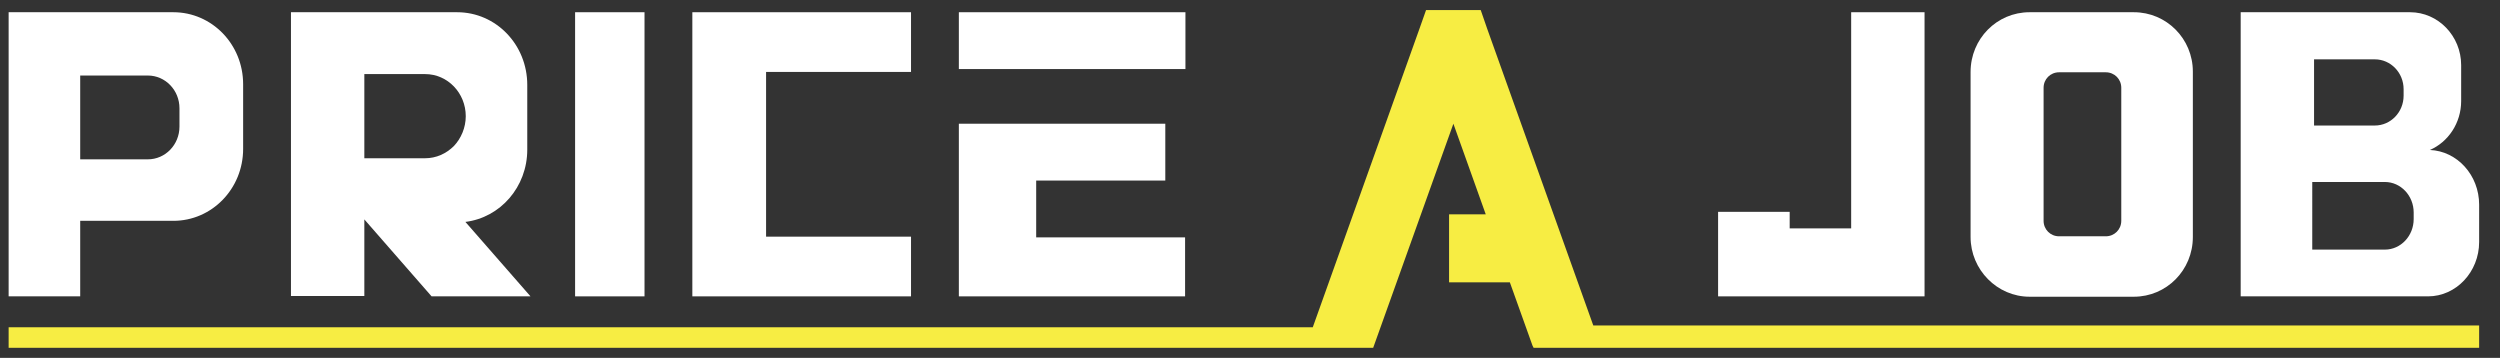
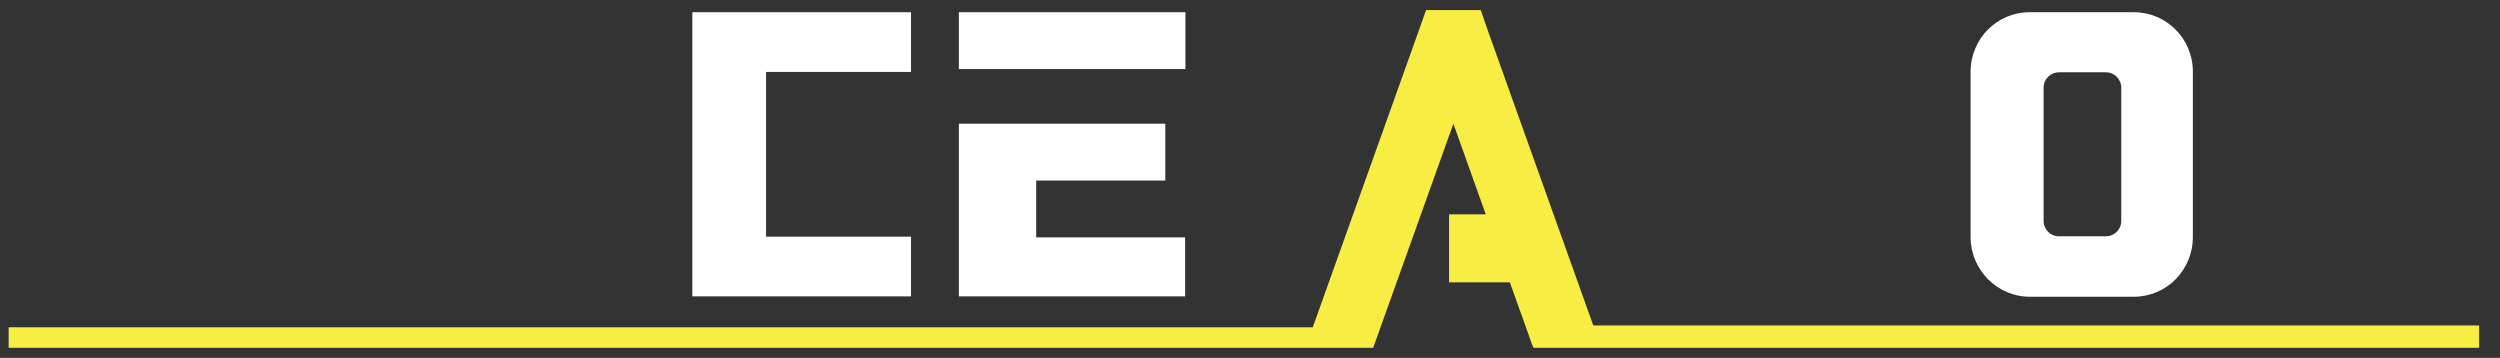
<svg xmlns="http://www.w3.org/2000/svg" version="1.1" id="Layer_1" x="0px" y="0px" viewBox="0 0 695.1 99.5" style="enable-background:new 0 0 695.1 99.5;" xml:space="preserve">
  <rect x="0" y="0" width="695.1" height="99.5" fill="#333333" stroke="none" />
  <style type="text/css">
	.st0{fill:#016AE8;}
	.st1{fill:#FFFFFF;}
	.st2{fill:#F7ED43;}
	.st3{fill:#1A1A1A;}
	.st4{fill:none;}
	.st5{fill:#5FA05F;stroke:#FFFFFF;stroke-miterlimit:10;}
	.st6{fill:#333333;}
	.st7{fill:#0071BC;}
	.st8{fill:#808080;}
</style>
  <g>
    <polygon class="st2" points="689.3,90.5 689.3,96.7 426.4,96.7 426.1,96.1 419.8,78.5 402.9,78.5 402.9,59.6 413.1,59.6    404.1,34.4 381.8,96.7 2.4,96.7 2.4,91 365,91 394.7,7.9 396.5,2.8 411.7,2.8 413.5,8 443,90.5  " />
    <g>
      <polygon class="st1" points="253.3,20 253.3,3.4 213,3.4 192.5,3.4 192.5,20 192.5,65.8 192.5,82.4 213,82.4 253.3,82.4     253.3,65.8 213,65.8 213,20   " />
-       <rect x="159.9" y="3.4" class="st1" width="19.3" height="79" />
-       <path class="st1" d="M48.2,3.4H2.4v79h19.9v-21h25.9c10.7,0,19.4-8.9,19.4-20v-18C67.6,12.3,58.9,3.4,48.2,3.4z M49.9,35.2    c0,5-3.9,9.1-8.8,9.1H22.3V21h18.8c4.9,0,8.8,4.1,8.8,9.1V35.2z" />
-       <path class="st1" d="M147.5,82.4l-18.1-20.7c9.7-1.2,17.2-9.7,17.2-20.1v-18c0-11.2-8.7-20.2-19.5-20.2h-25.8h-1H80.9v20.2V37v0.5    v4v40.8h20.4V61.8V61l0.7,0.8h0l18,20.6H147.5z M101.3,44V29.9v-0.4v-8.9h16.9c6.3,0,11.3,5.3,11.3,11.7c0,3.2-1.3,6.2-3.3,8.3    c-2.1,2.1-4.9,3.4-8,3.4h-4.1H101.3z" />
      <g>
        <rect x="266.6" y="3.4" class="st1" width="63" height="15.8" />
        <polygon class="st1" points="288.1,66 288.1,50.2 324,50.2 324,34.4 288.1,34.4 267.1,34.4 266.6,34.4 266.6,82.4 267.1,82.4      288.1,82.4 329.5,82.4 329.5,66    " />
      </g>
-       <polygon class="st1" points="514.7,3.4 514.7,63.5 497.6,63.5 497.6,58.9 477.7,58.9 477.7,82.4 478.2,82.4 497.6,82.4     514.7,82.4 534.6,82.4 535.1,82.4 535.1,3.4   " />
      <path class="st1" d="M593.3,3.4h-29c-9.1,0-16.4,7.4-16.4,16.6v45.9c0,9.1,7.4,16.6,16.4,16.6h29c9.1,0,16.4-7.4,16.4-16.6V19.9    C609.7,10.8,602.4,3.4,593.3,3.4z M589.8,61.4c0,2.4-1.9,4.3-4.3,4.3h-13c-2.4,0-4.3-1.9-4.3-4.3v-37c0-2.4,1.9-4.3,4.3-4.3h13    c2.4,0,4.3,1.9,4.3,4.3V61.4z" />
-       <path class="st1" d="M675.6,41.7c5.1-2.2,8.7-7.5,8.7-13.6V18.1c0-8.1-6.4-14.7-14.2-14.7H623v79h52.1c7.8,0,14.2-6.8,14.2-15.1    V56.9C689.3,48.7,683.2,42,675.6,41.7z M643.4,16.5h16.9c4.4,0,8,3.7,8,8.3v1.8c0,4.6-3.6,8.3-8,8.3h-16.9V16.5z M671.1,60.9    c0,4.7-3.6,8.5-8,8.5h-20.2V50.6h20.2c4.4,0,8,3.8,8,8.5V60.9z" />
    </g>
  </g>
</svg>